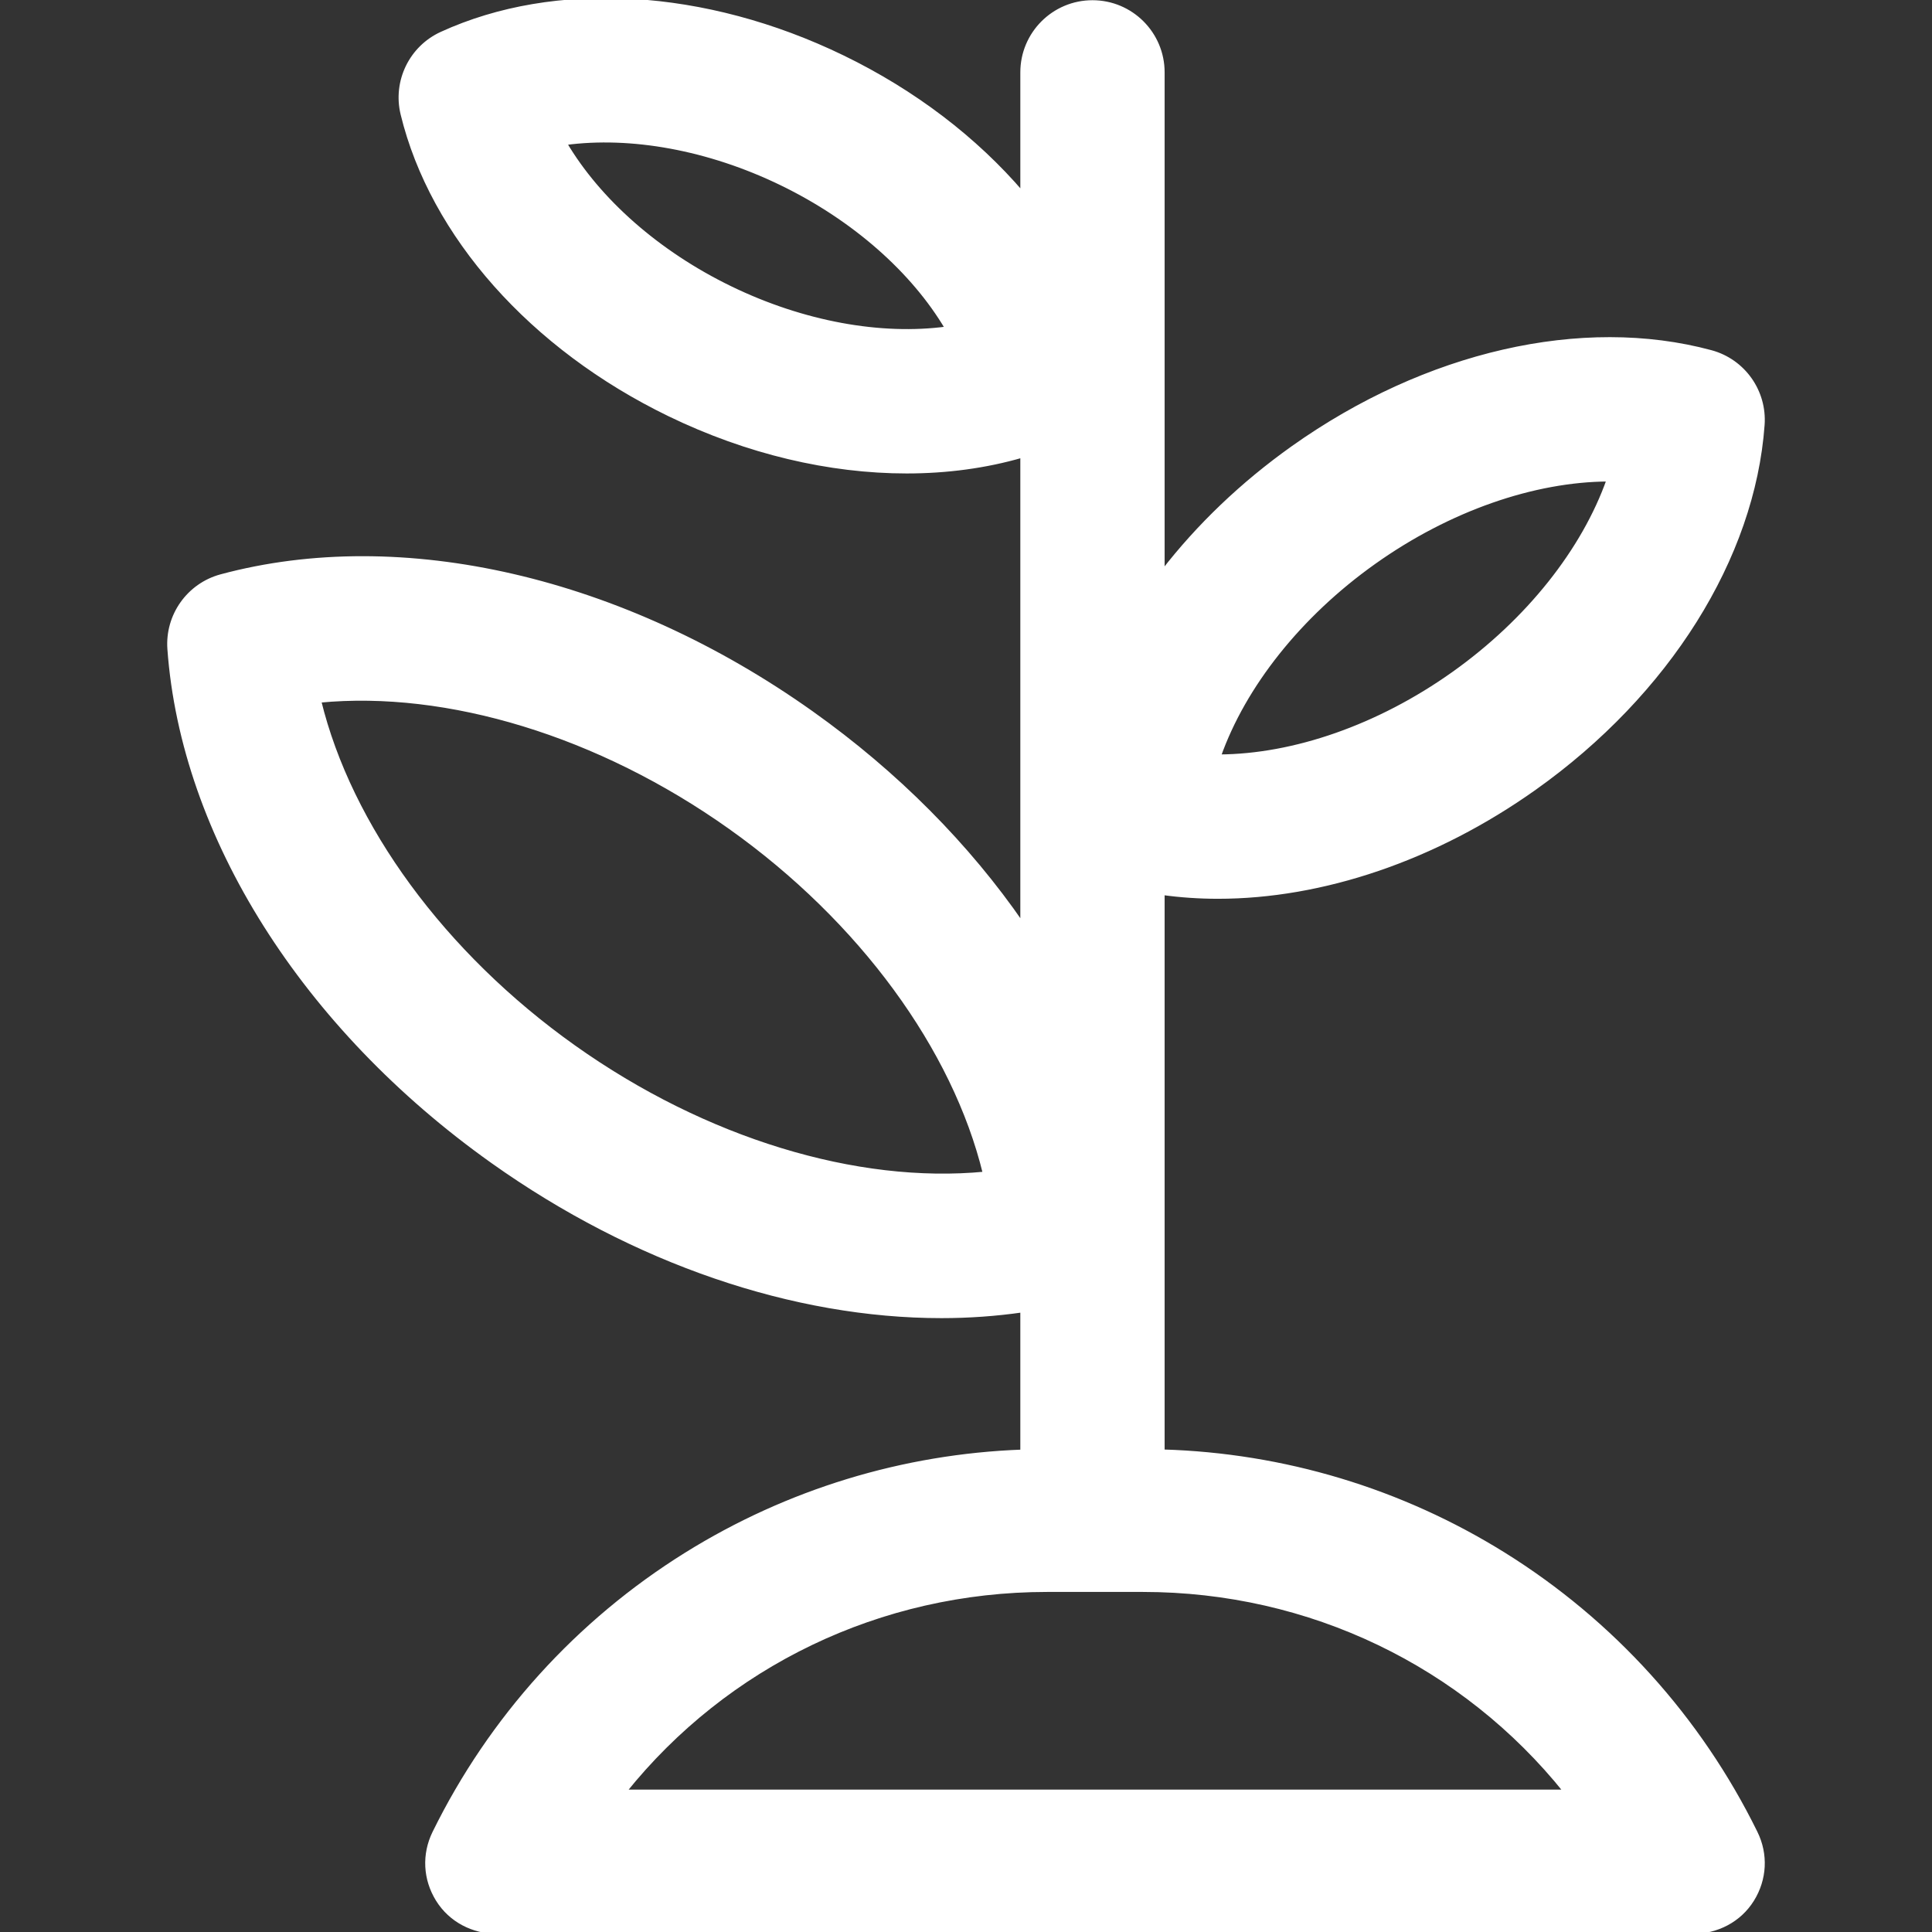
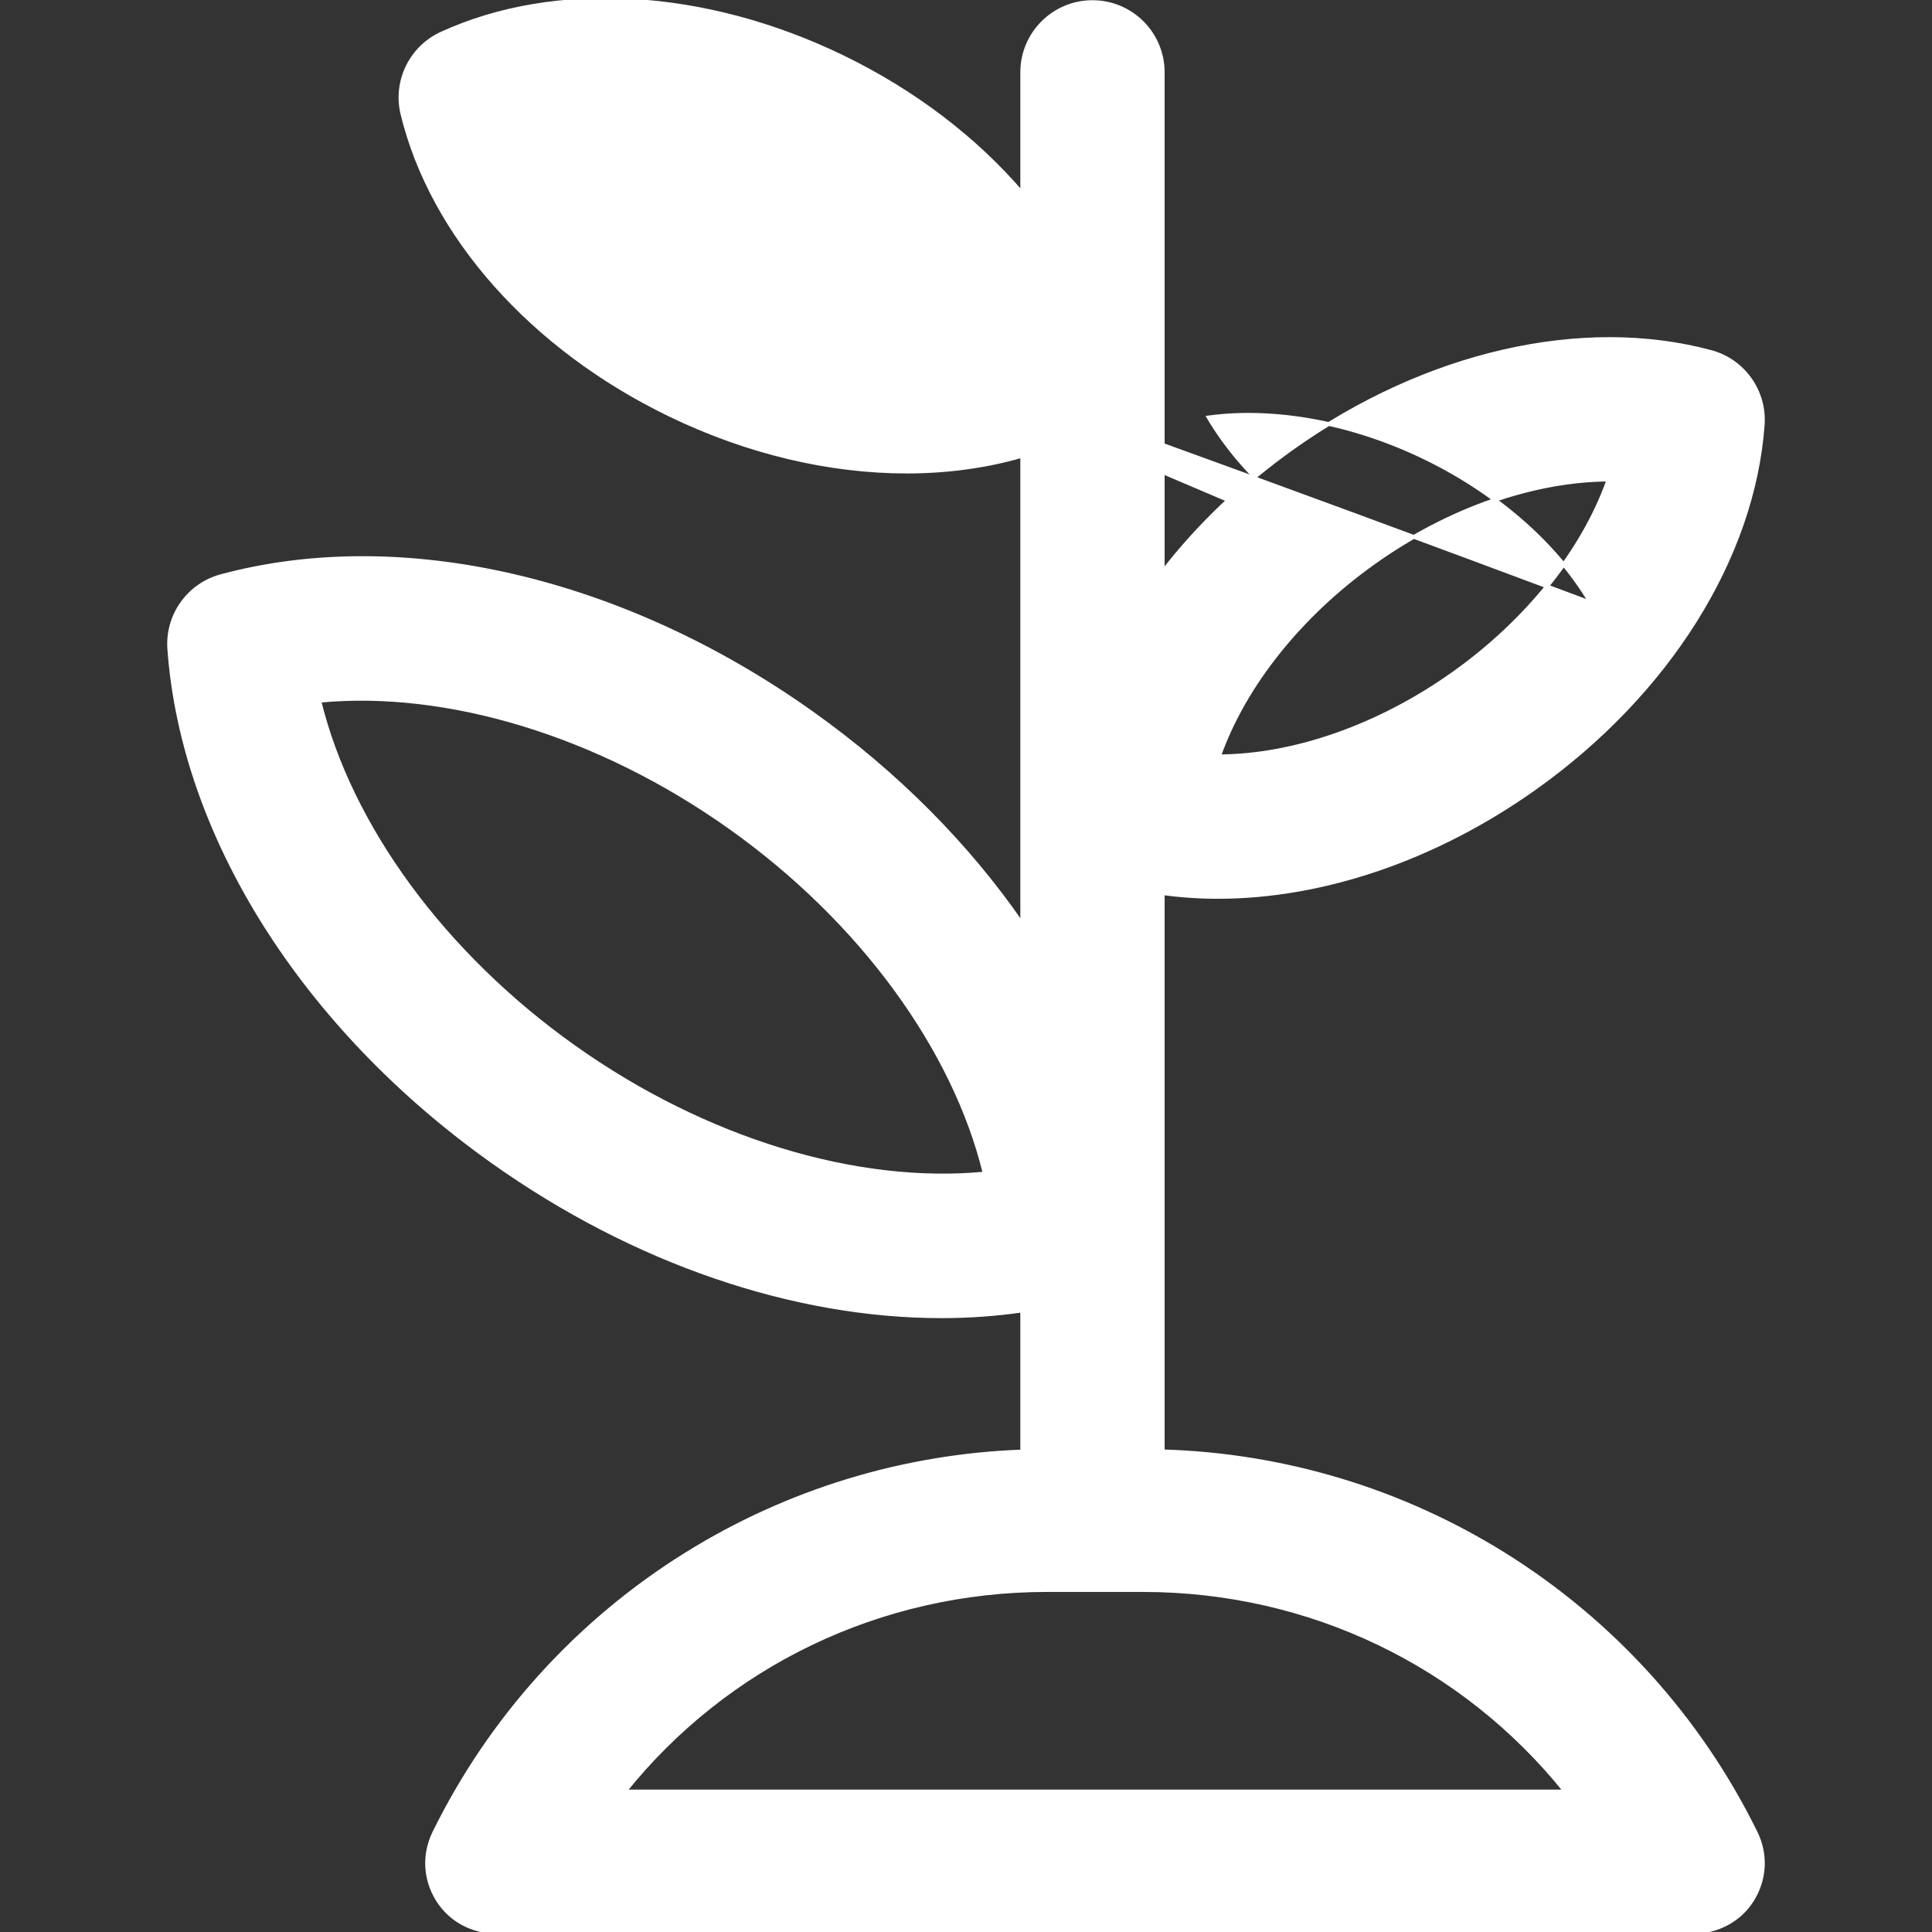
<svg xmlns="http://www.w3.org/2000/svg" fill="#ffffff" height="800px" width="800px" id="Layer_1" viewBox="0 0 512 512" xml:space="preserve" stroke="#ffffff">
  <rect x="0" y="0" width="512" height="512" fill="#333333" stroke="none" />
  <g id="SVGRepo_bgCarrier" stroke-width="0" />
  <g id="SVGRepo_tracerCarrier" stroke-linecap="round" stroke-linejoin="round" />
  <g id="SVGRepo_iconCarrier">
    <g>
      <g>
-         <path d="M465.277,485.664c-14.937-30.378-38.021-55.89-66.757-73.782c-27.237-16.96-58.382-26.324-90.383-27.257V236.699 c4.785,0.654,9.673,0.988,14.636,0.988c27.644,0,57.511-10.035,83.936-28.808c35.292-25.073,57.883-61.063,60.43-96.273 c0.644-8.897-5.113-17.001-13.727-19.322c-34.086-9.185-75.507,0.298-110.8,25.371c-13.485,9.58-25.108,20.757-34.474,32.873 V19.177c0-10.283-8.337-18.62-18.621-18.62s-18.621,8.337-18.621,18.62v32.052c-12.338-14.404-28.601-26.898-47.595-36.108 c-36.456-17.676-76.194-19.998-106.3-6.212c-8.11,3.714-12.447,12.658-10.341,21.327c7.819,32.175,34.252,61.938,70.708,79.615 c20.697,10.035,42.449,15.121,62.899,15.121c10.677,0,20.999-1.388,30.628-4.181v124.113 c-14.298-20.759-33.225-39.944-55.853-56.018c-50.076-35.575-108.563-49.104-156.456-36.2 c-8.613,2.321-14.37,10.425-13.727,19.322c3.578,49.472,35.61,100.245,85.684,135.819c37.596,26.708,79.927,40.991,118.963,40.991 c7.262,0,14.405-0.514,21.388-1.514v37.354c-31.531,1.151-62.186,10.501-89.045,27.223c-28.735,17.892-51.82,43.404-66.756,73.782 c-2.838,5.771-2.496,12.348,0.904,17.807c3.4,5.46,9.375,8.528,15.806,8.528h316.761c6.432,0,12.407-3.069,15.806-8.528 C467.772,498.012,468.115,491.436,465.277,485.664z M364.18,149.015c19.817-14.078,42.285-21.825,62.096-21.916 c-6.61,18.676-21.318,37.343-41.135,51.421c-19.817,14.078-42.285,21.823-62.097,21.916 C329.653,181.759,344.361,163.092,364.18,149.015z M193.617,76.342c-19.296-9.356-34.942-23.252-43.891-38.396 c17.429-2.351,38.031,1.328,57.328,10.684c19.296,9.356,34.942,23.252,43.891,38.394 C233.516,89.377,212.913,85.698,193.617,76.342z M152.114,277.47c-34.727-24.67-59.427-58.651-67.494-91.752 c33.911-3.276,74.132,8.861,108.856,33.529c34.727,24.67,59.427,58.651,67.494,91.752 C227.059,314.277,186.836,302.137,152.114,277.47z M165.549,474.759c26.892-33.517,67.561-53.379,111.969-53.379h25.334 c44.407,0,85.077,19.862,111.969,53.379H165.549z" />
+         <path d="M465.277,485.664c-14.937-30.378-38.021-55.89-66.757-73.782c-27.237-16.96-58.382-26.324-90.383-27.257V236.699 c4.785,0.654,9.673,0.988,14.636,0.988c27.644,0,57.511-10.035,83.936-28.808c35.292-25.073,57.883-61.063,60.43-96.273 c0.644-8.897-5.113-17.001-13.727-19.322c-34.086-9.185-75.507,0.298-110.8,25.371c-13.485,9.58-25.108,20.757-34.474,32.873 V19.177c0-10.283-8.337-18.62-18.621-18.62s-18.621,8.337-18.621,18.62v32.052c-12.338-14.404-28.601-26.898-47.595-36.108 c-36.456-17.676-76.194-19.998-106.3-6.212c-8.11,3.714-12.447,12.658-10.341,21.327c7.819,32.175,34.252,61.938,70.708,79.615 c20.697,10.035,42.449,15.121,62.899,15.121c10.677,0,20.999-1.388,30.628-4.181v124.113 c-14.298-20.759-33.225-39.944-55.853-56.018c-50.076-35.575-108.563-49.104-156.456-36.2 c-8.613,2.321-14.37,10.425-13.727,19.322c3.578,49.472,35.61,100.245,85.684,135.819c37.596,26.708,79.927,40.991,118.963,40.991 c7.262,0,14.405-0.514,21.388-1.514v37.354c-31.531,1.151-62.186,10.501-89.045,27.223c-28.735,17.892-51.82,43.404-66.756,73.782 c-2.838,5.771-2.496,12.348,0.904,17.807c3.4,5.46,9.375,8.528,15.806,8.528h316.761c6.432,0,12.407-3.069,15.806-8.528 C467.772,498.012,468.115,491.436,465.277,485.664z M364.18,149.015c19.817-14.078,42.285-21.825,62.096-21.916 c-6.61,18.676-21.318,37.343-41.135,51.421c-19.817,14.078-42.285,21.823-62.097,21.916 C329.653,181.759,344.361,163.092,364.18,149.015z c-19.296-9.356-34.942-23.252-43.891-38.396 c17.429-2.351,38.031,1.328,57.328,10.684c19.296,9.356,34.942,23.252,43.891,38.394 C233.516,89.377,212.913,85.698,193.617,76.342z M152.114,277.47c-34.727-24.67-59.427-58.651-67.494-91.752 c33.911-3.276,74.132,8.861,108.856,33.529c34.727,24.67,59.427,58.651,67.494,91.752 C227.059,314.277,186.836,302.137,152.114,277.47z M165.549,474.759c26.892-33.517,67.561-53.379,111.969-53.379h25.334 c44.407,0,85.077,19.862,111.969,53.379H165.549z" />
      </g>
    </g>
  </g>
</svg>